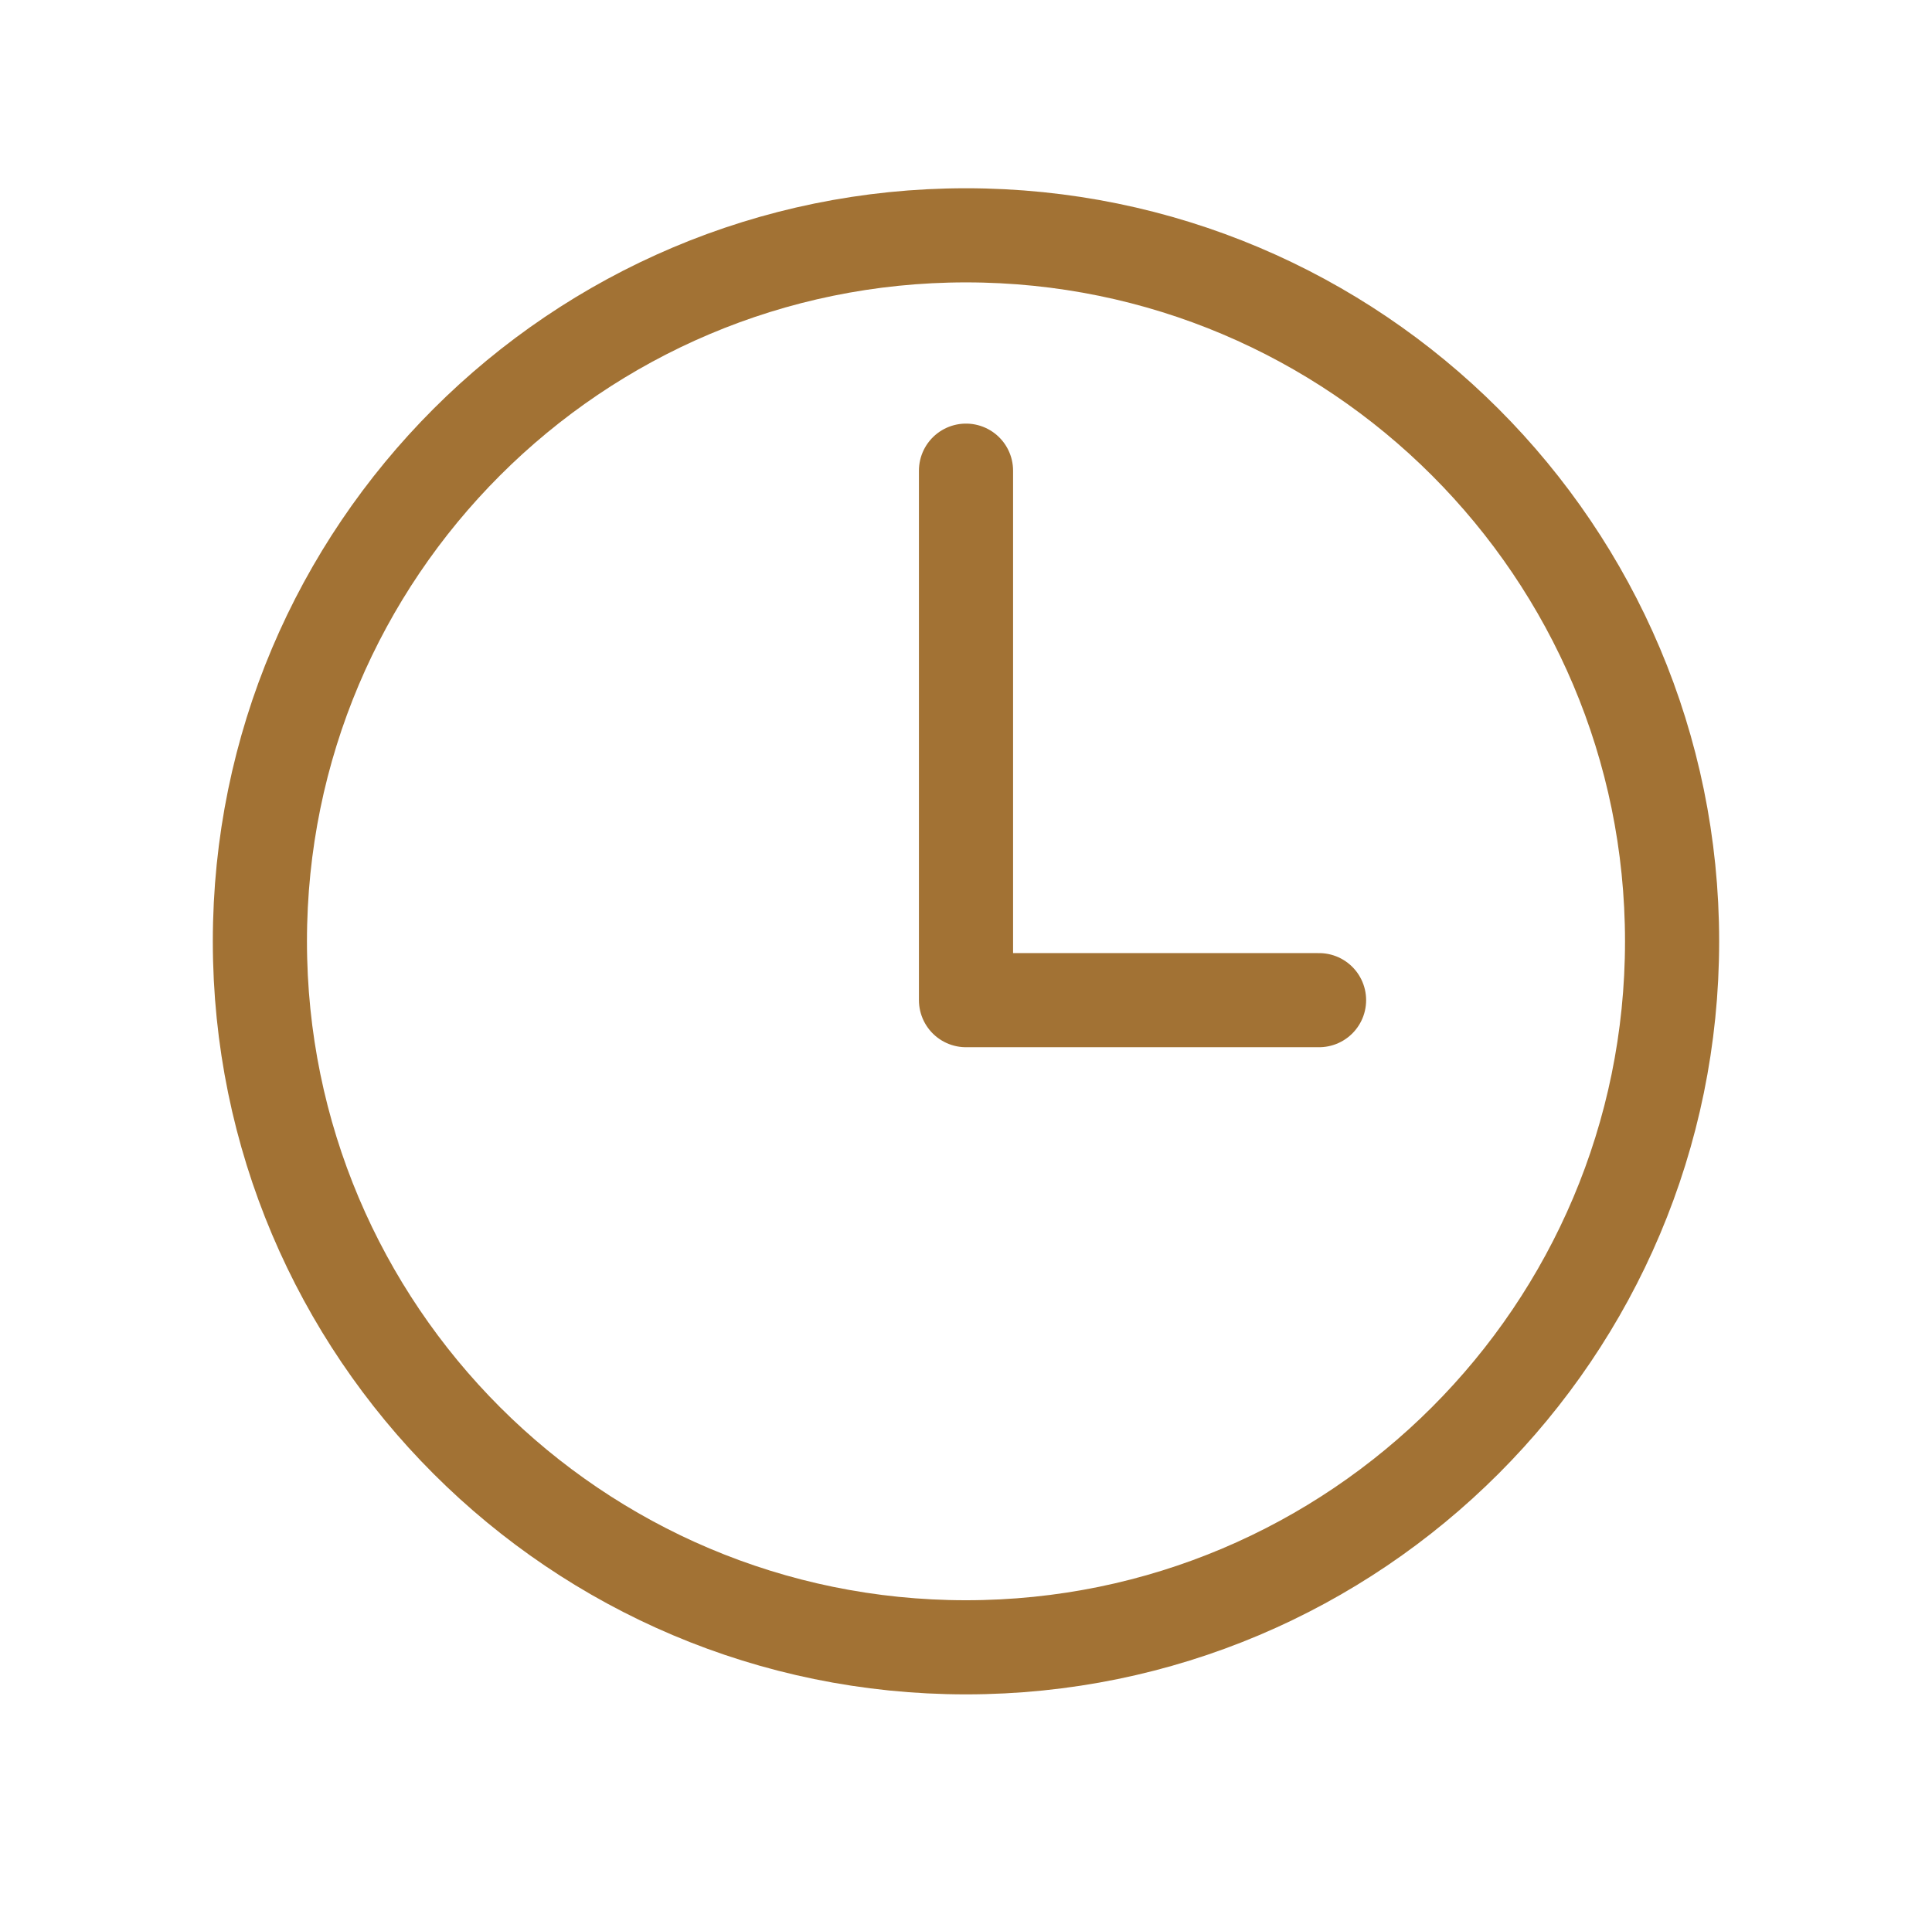
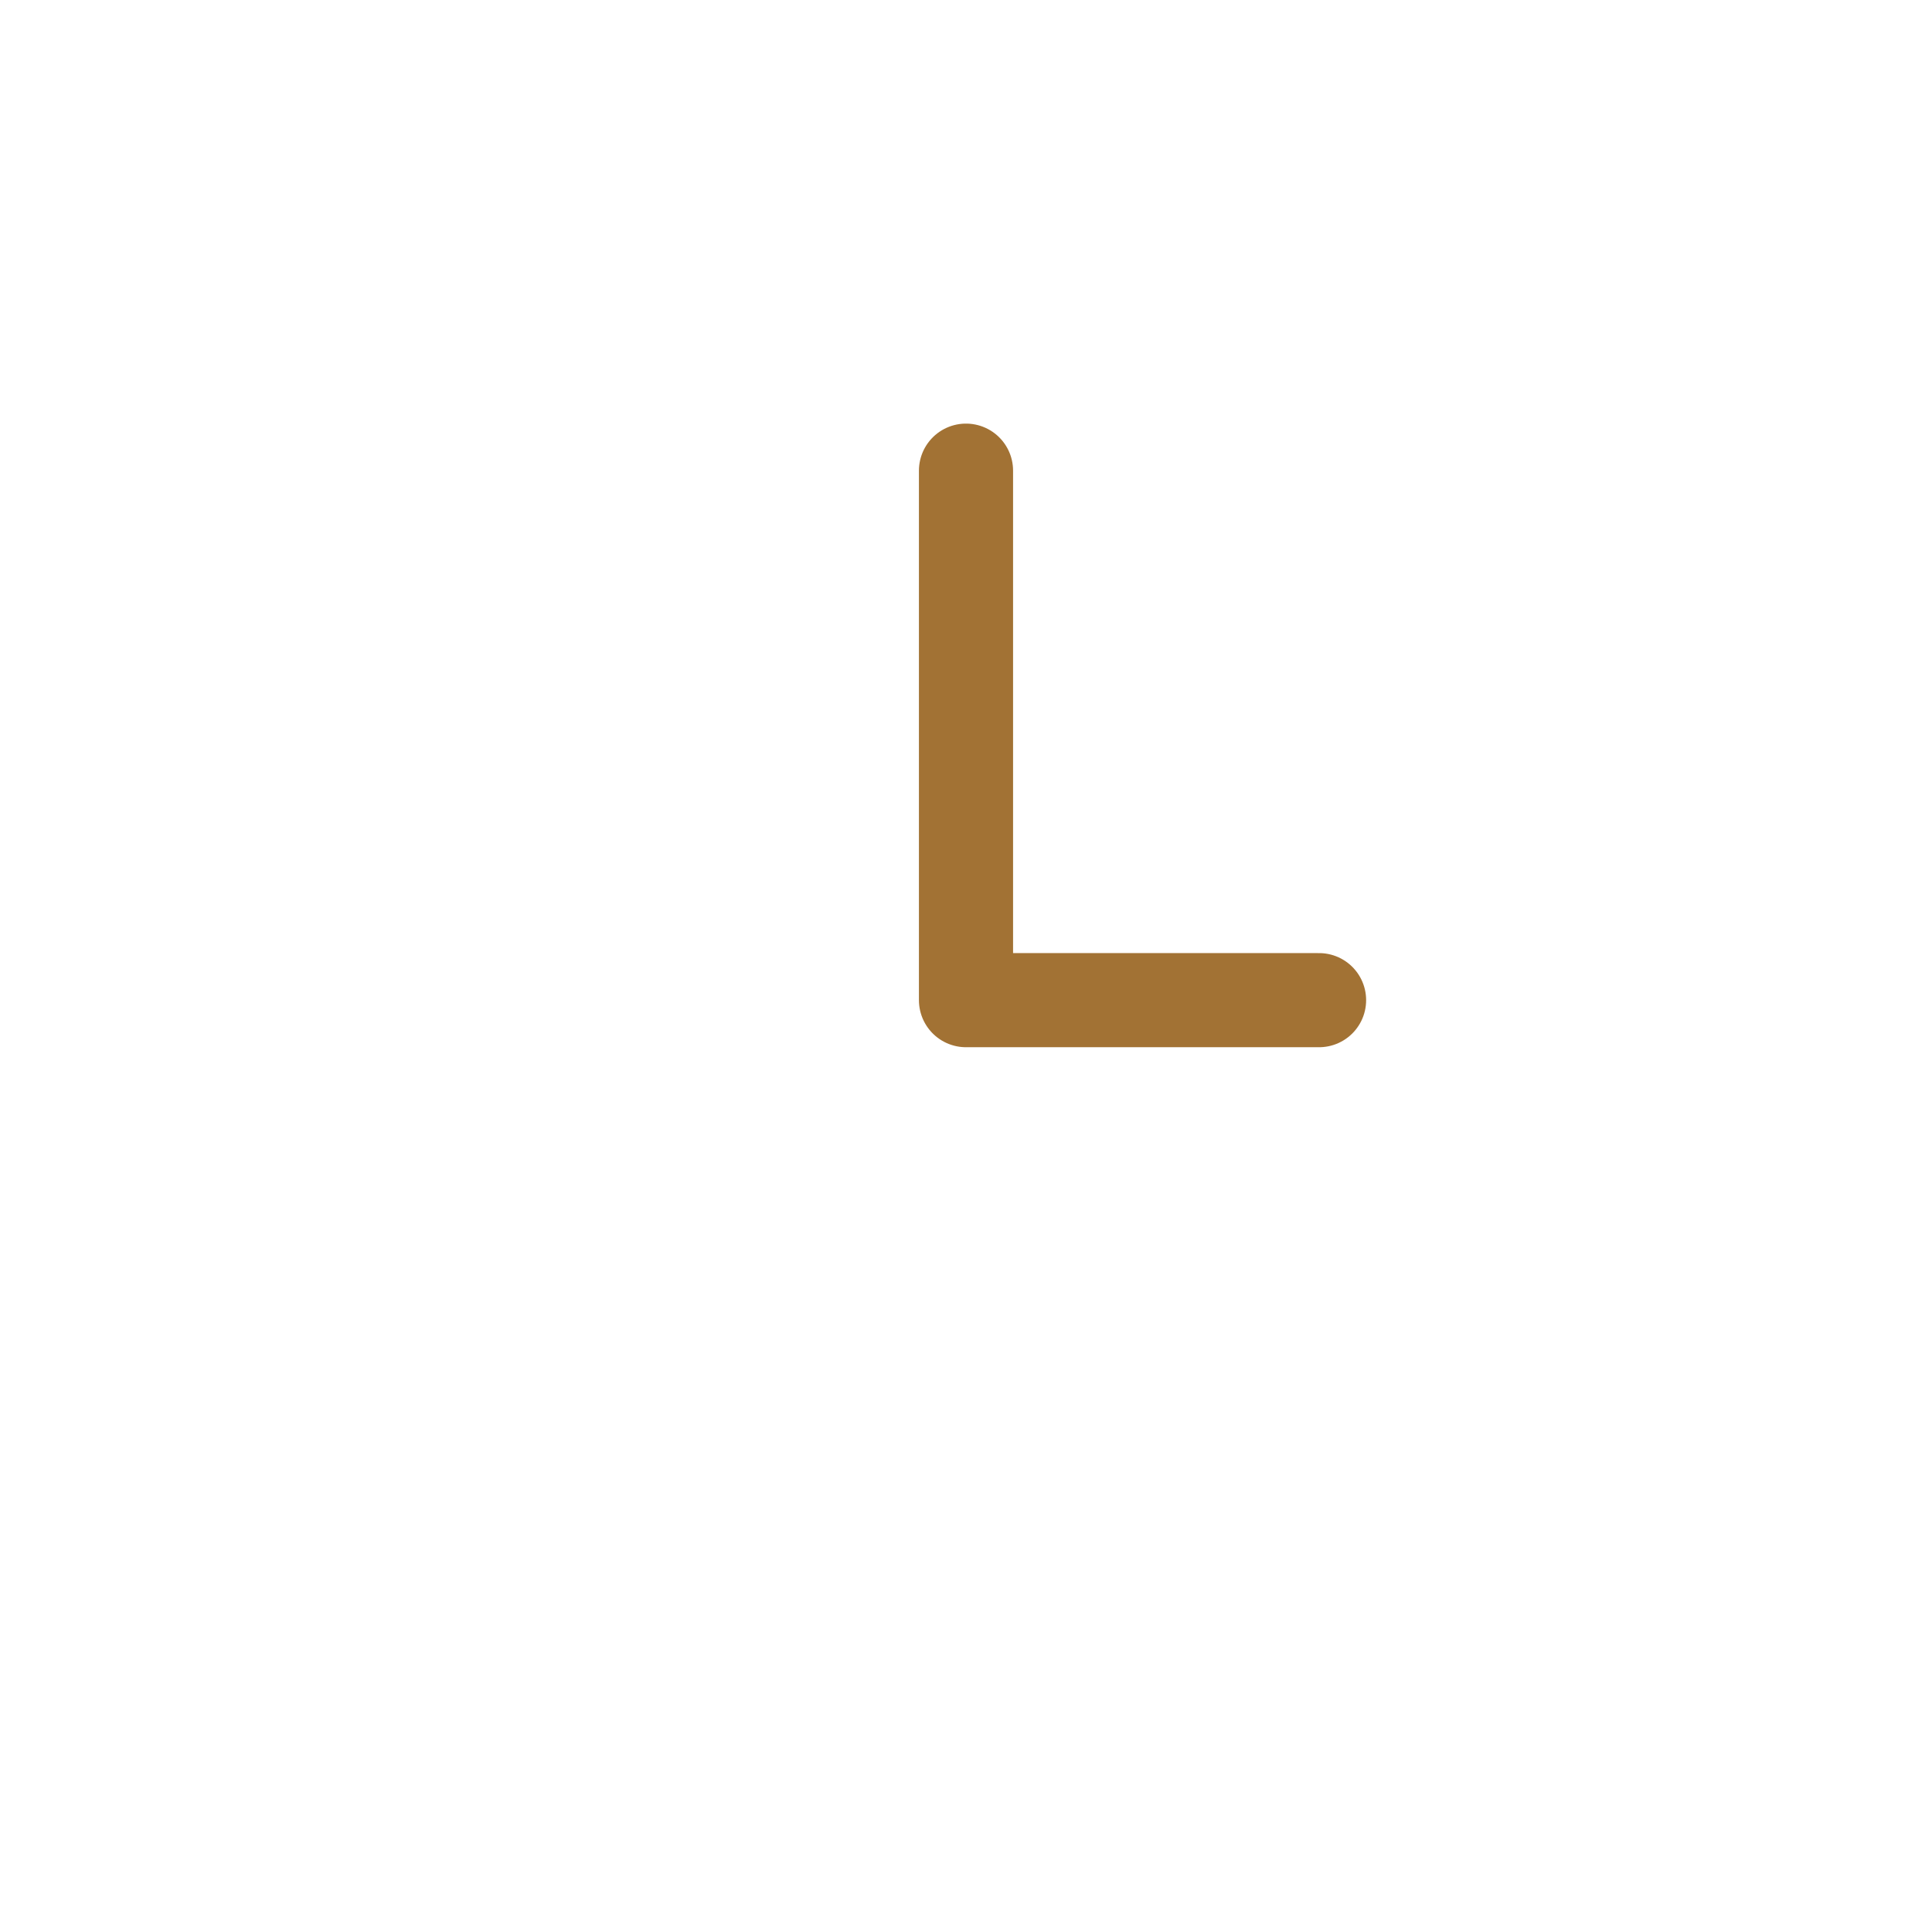
<svg xmlns="http://www.w3.org/2000/svg" width="77" height="76" viewBox="0 0 77 76" fill="none">
-   <path d="M38.5 9.38C22.963 9.38 10.358 21.985 10.358 37.522C10.358 53.058 22.963 65.663 38.5 65.663C54.036 65.663 66.641 53.058 66.641 37.522C66.641 21.985 54.036 9.38 38.5 9.38Z" stroke="#A27234" stroke-width="3.752" stroke-miterlimit="10" />
  <path d="M38.5 18.761V39.867H52.571" stroke="#A27234" stroke-width="3.752" stroke-linecap="round" stroke-linejoin="round" />
</svg>